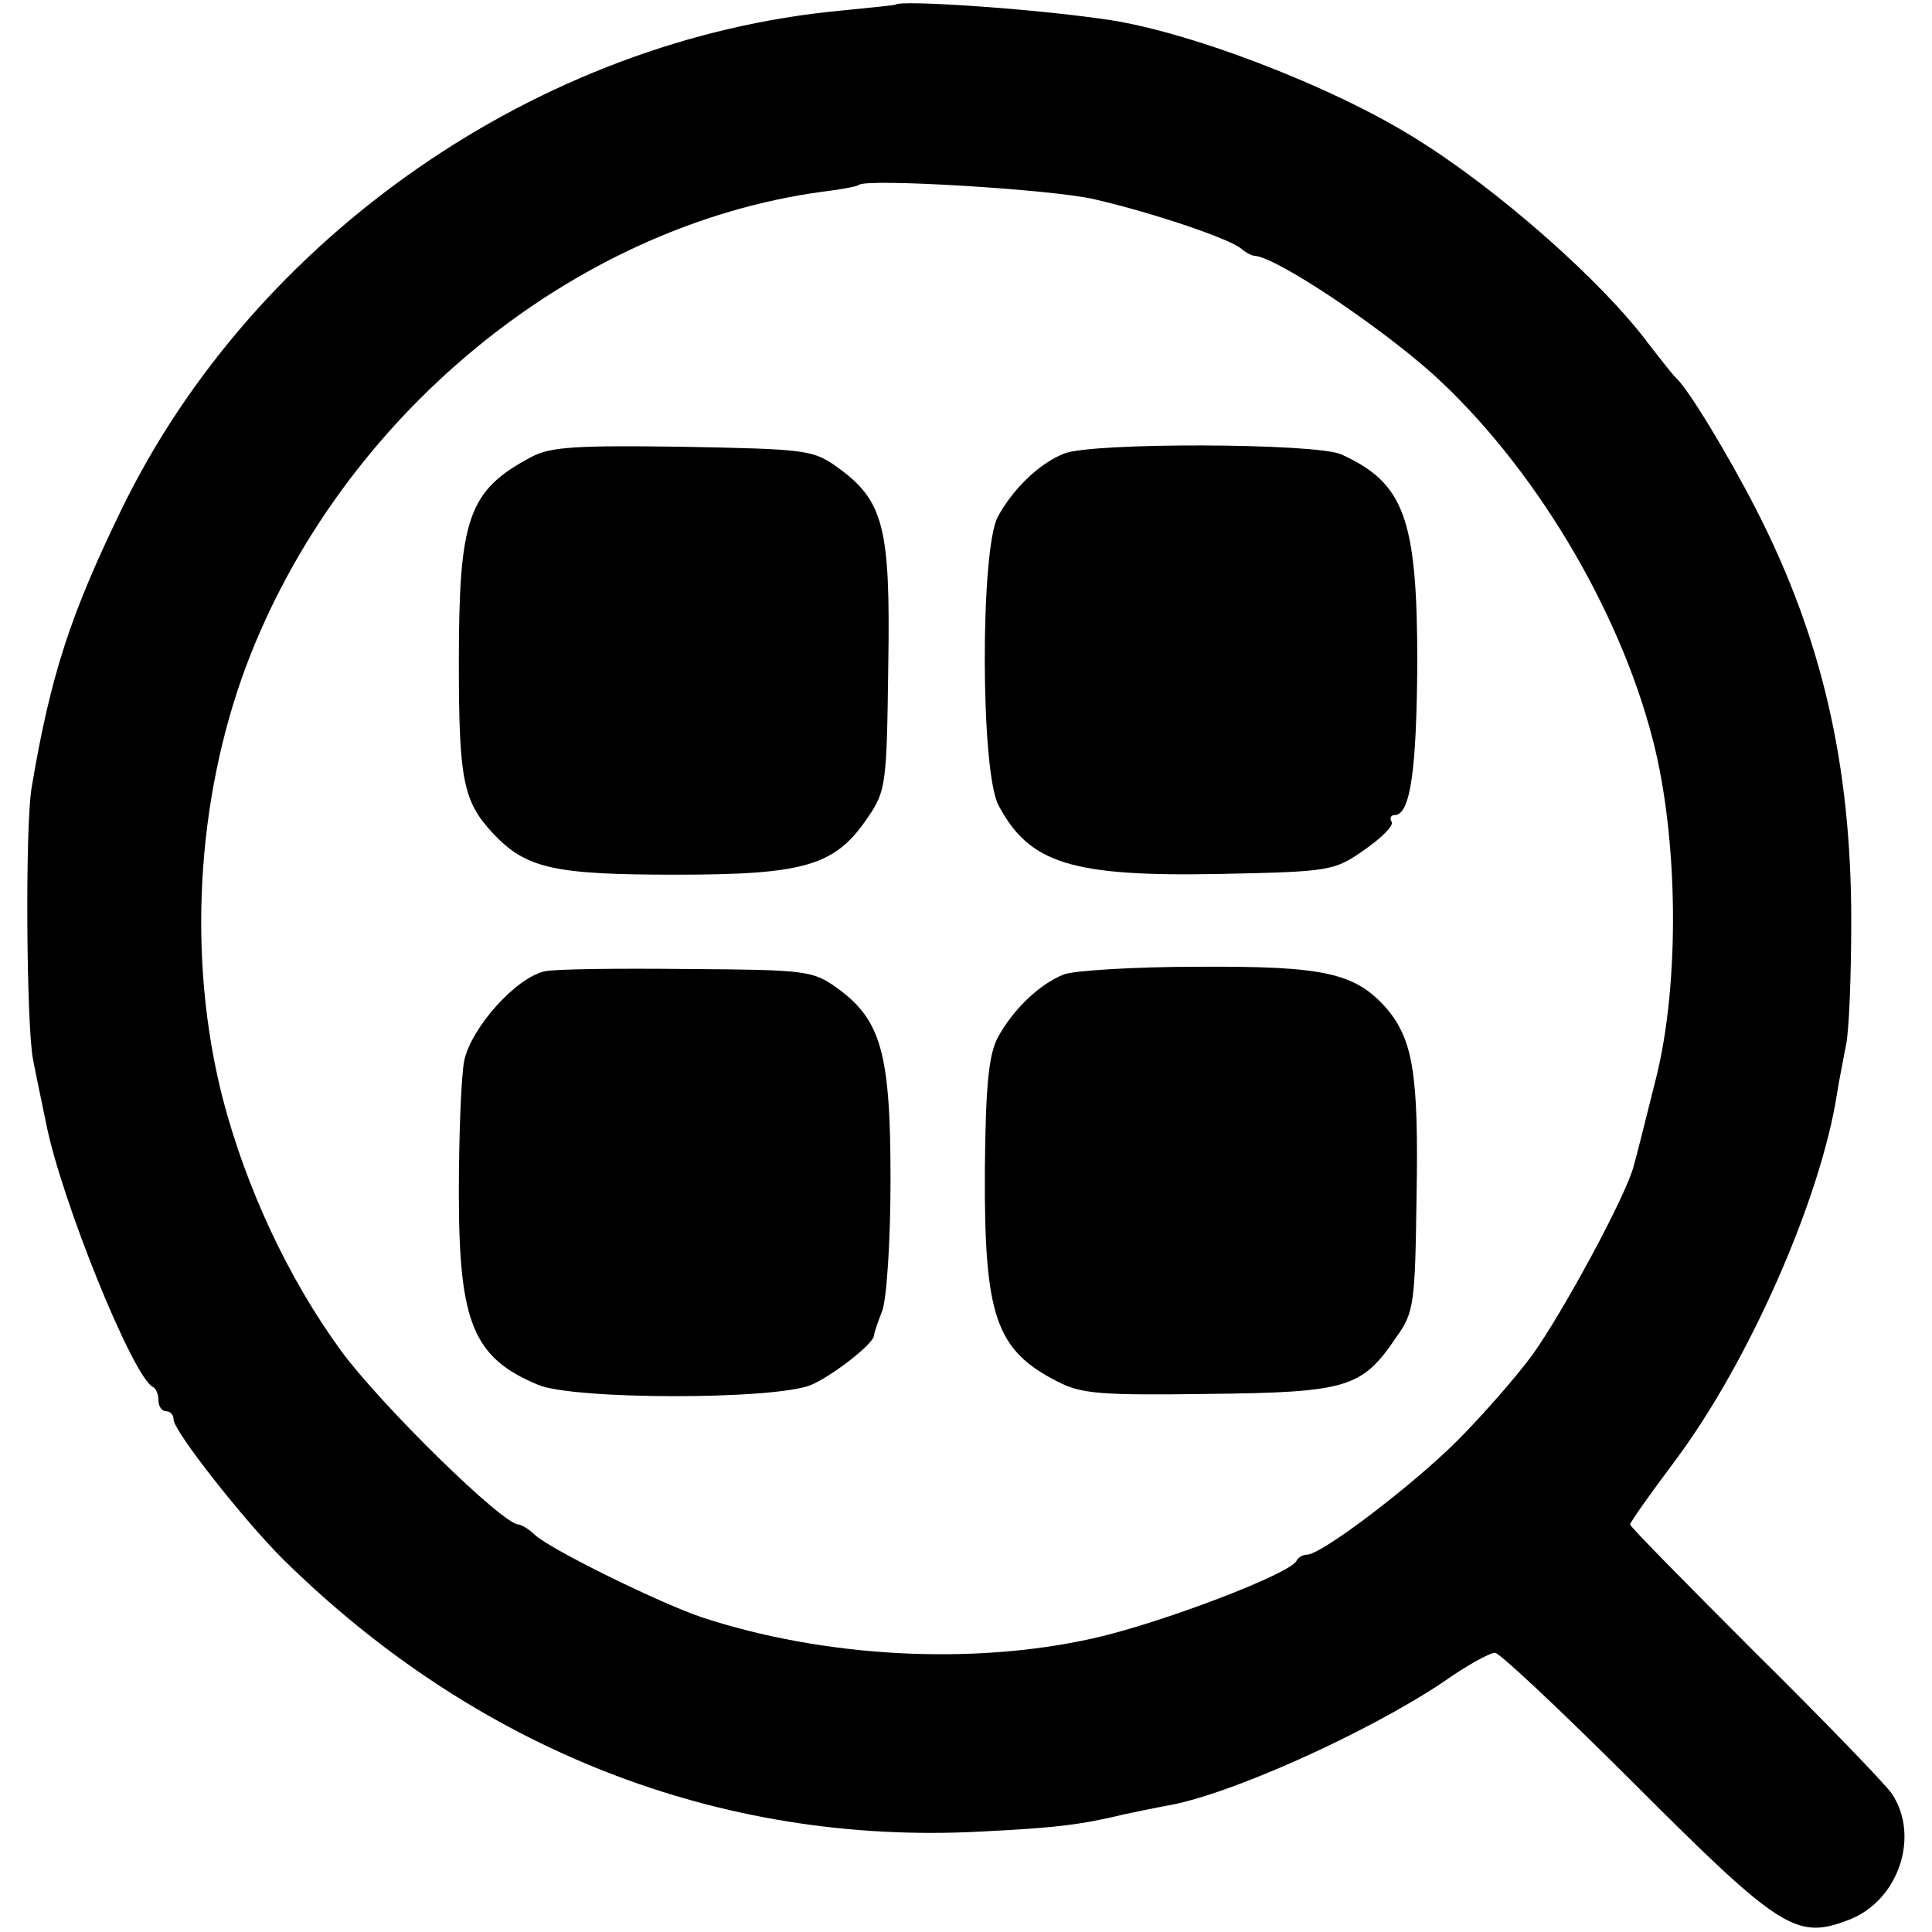
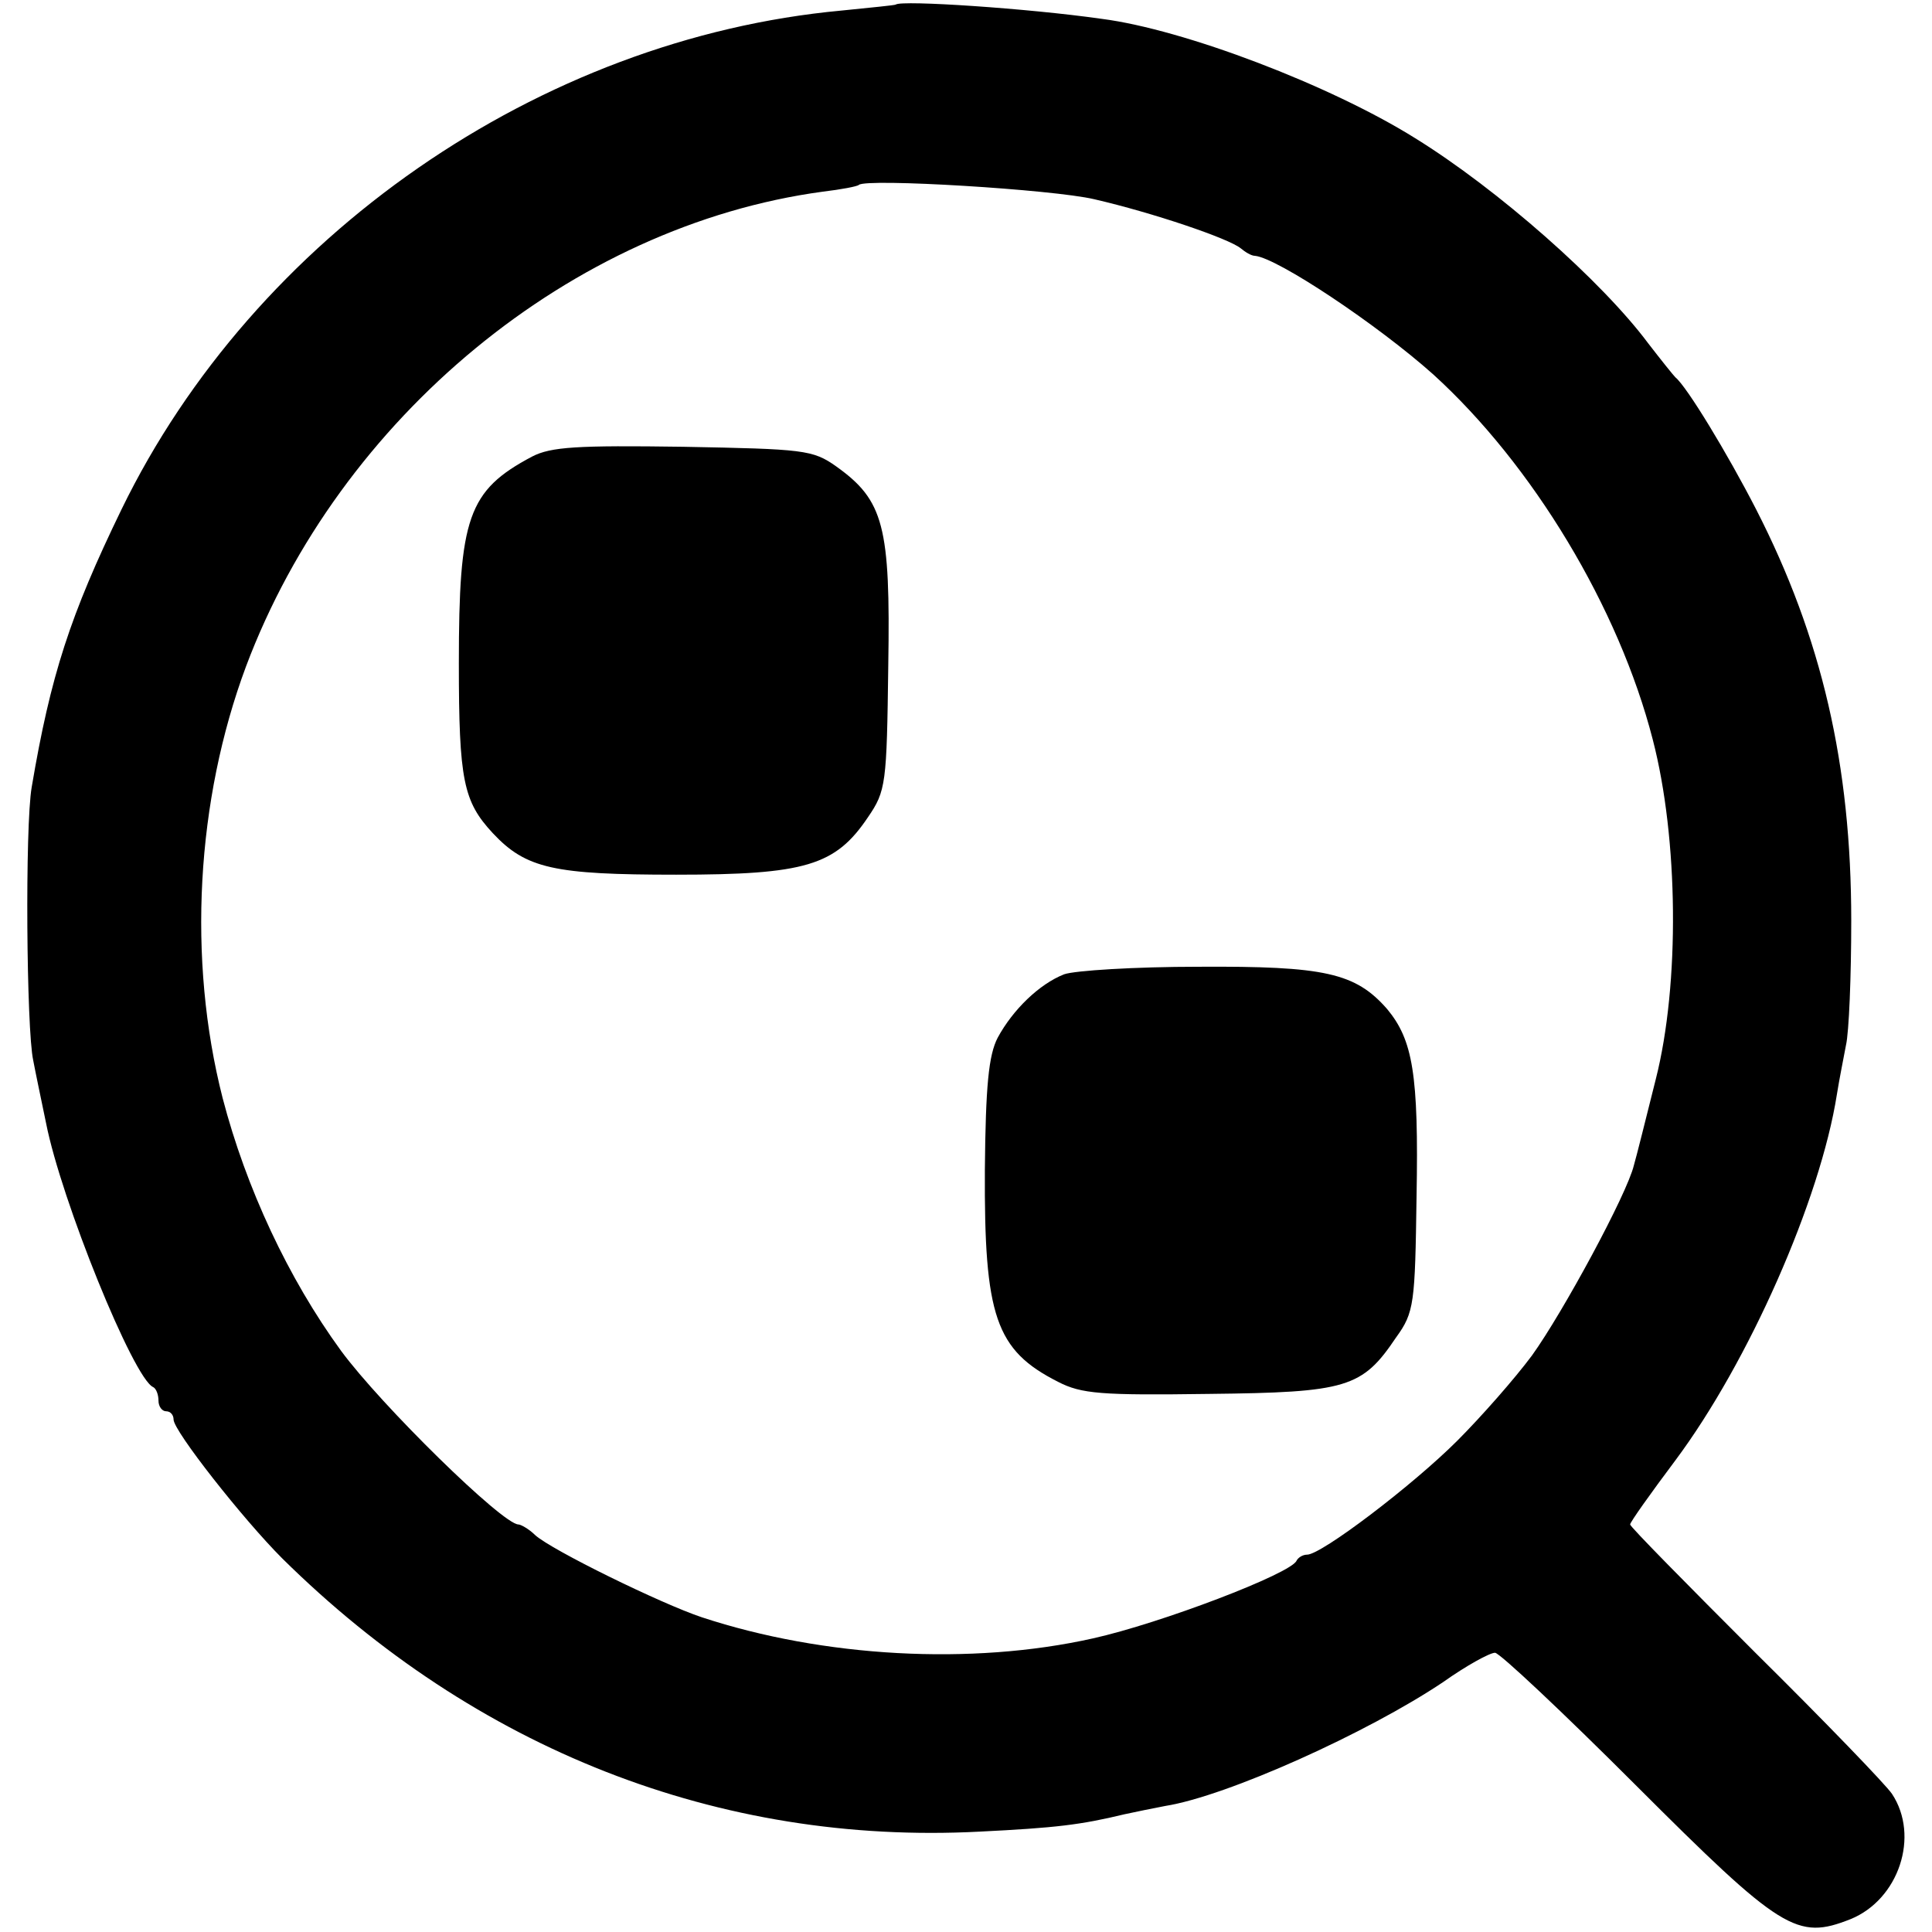
<svg xmlns="http://www.w3.org/2000/svg" version="1.0" width="256pt" height="256pt" viewBox="0 0 256 256" preserveAspectRatio="xMidYMid meet">
  <g transform="translate(0,256) scale(0.1,-0.1)" fill="#000000" stroke="none">
    <path d="M1187 2554 c-1 -1 -33 -4 -72 -8 -400 -37 -778 -299 -954 -661 -68 -140 -94 -220 -119 -368 -9 -52 -7 -321 2 -362 3 -16 11 -54 17 -83 20 -102 116 -339 142 -350 4 -2 7 -10 7 -18 0 -8 5 -14 10 -14 6 0 10 -5 10 -11 0 -15 92 -132 144 -184 256 -253 579 -380 924 -362 101 5 134 9 192 23 14 3 38 8 54 11 82 13 268 97 368 164 31 22 62 39 69 39 6 0 90 -79 186 -175 194 -194 214 -206 285 -178 64 26 92 110 55 166 -8 12 -89 96 -181 187 -91 91 -166 167 -166 170 0 3 27 41 60 85 97 130 192 345 214 485 3 19 9 49 12 65 4 17 7 91 7 165 0 207 -39 375 -126 545 -38 74 -92 163 -107 175 -3 3 -19 23 -36 45 -61 82 -199 204 -309 272 -112 70 -306 144 -415 158 -98 14 -265 25 -273 19z m263 -258 c78 -18 178 -52 194 -65 6 -5 14 -10 19 -10 30 -3 162 -91 236 -157 132 -120 246 -309 291 -484 34 -131 36 -324 4 -450 -13 -52 -26 -104 -29 -114 -9 -38 -94 -195 -135 -252 -23 -31 -68 -82 -99 -113 -59 -59 -180 -151 -199 -151 -6 0 -12 -4 -14 -8 -7 -17 -180 -83 -270 -103 -161 -36 -357 -25 -518 28 -54 18 -199 89 -221 109 -8 8 -19 14 -22 14 -21 0 -182 158 -235 230 -70 96 -126 216 -157 335 -47 184 -35 395 31 572 124 330 432 584 764 629 25 3 46 7 48 9 10 9 257 -6 312 -19z" />
    <path d="M705 1955 c-85 -45 -97 -81 -97 -274 0 -155 6 -183 45 -225 44 -47 81 -55 243 -55 171 0 211 12 254 76 24 35 25 44 27 201 3 185 -6 219 -69 264 -31 22 -43 23 -203 26 -140 2 -175 0 -200 -13z" />
-     <path d="M1410 1959 c-33 -13 -68 -47 -88 -84 -23 -44 -23 -336 1 -382 41 -77 96 -95 295 -91 145 3 150 4 190 32 23 16 39 32 36 37 -3 5 -1 9 4 9 21 0 29 61 30 200 0 193 -17 240 -101 278 -34 15 -330 16 -367 1z" />
-     <path d="M722 1273 c-38 -8 -98 -75 -107 -119 -4 -22 -7 -100 -7 -175 0 -172 19 -218 105 -254 48 -20 315 -20 362 0 28 12 82 54 83 65 0 3 5 18 11 33 6 16 11 94 11 175 0 168 -13 211 -71 253 -32 23 -42 24 -199 25 -91 1 -175 0 -188 -3z" />
    <path d="M1410 1269 c-33 -13 -68 -47 -88 -84 -12 -23 -16 -64 -17 -175 -1 -194 14 -239 97 -281 31 -16 57 -18 200 -16 183 2 203 8 248 75 24 33 25 45 27 186 3 163 -5 208 -39 249 -42 48 -83 57 -250 56 -84 0 -164 -5 -178 -10z" />
  </g>
</svg>